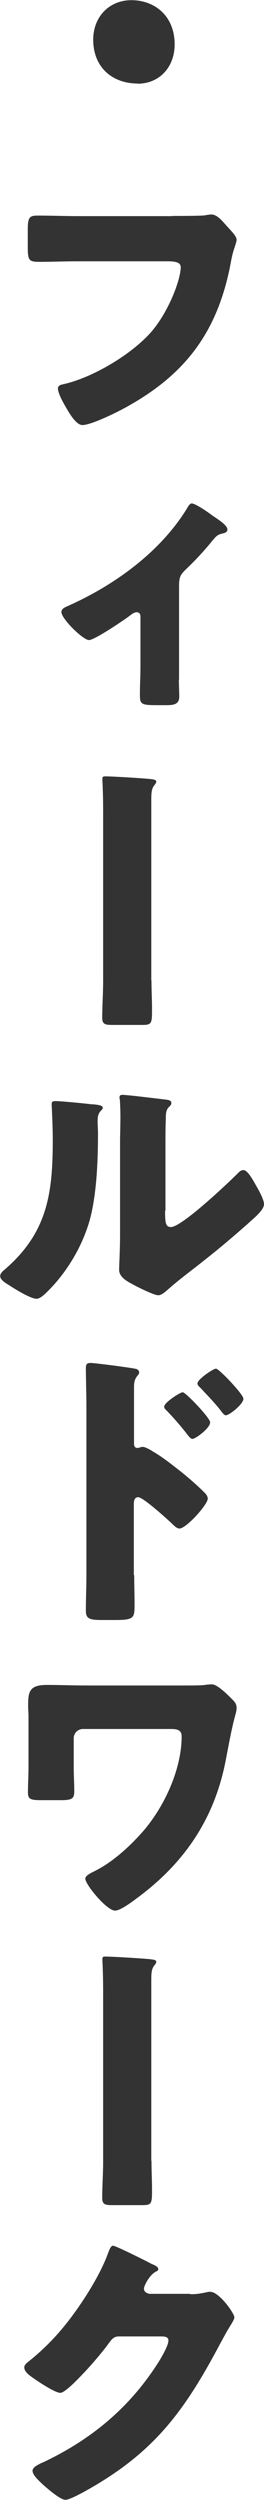
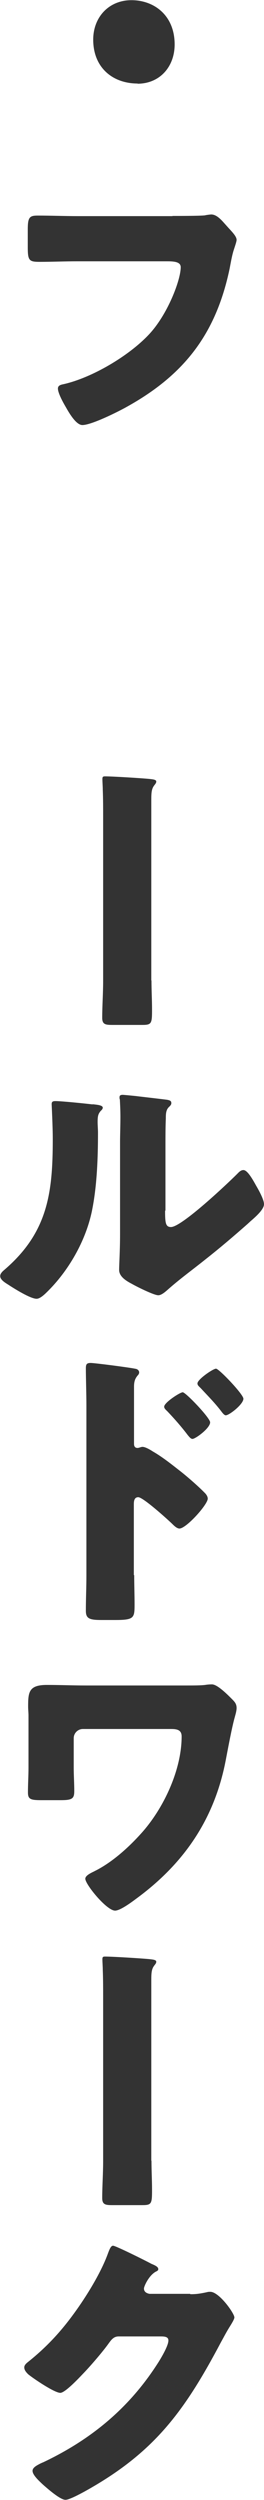
<svg xmlns="http://www.w3.org/2000/svg" id="_レイヤー_2" viewBox="0 0 14.36 135.57">
  <defs>
    <style>.cls-1{fill:#333;stroke-width:0px;}</style>
  </defs>
  <g id="_レイヤー_1-2">
    <path class="cls-1" d="M7.49,4.53c-1.36,0-2.42-.86-2.42-2.38,0-1.22.85-2.14,2.08-2.14s2.35.82,2.35,2.4c0,1.22-.82,2.13-2.02,2.13Z" />
    <path class="cls-1" d="M9.38,11.71c.38,0,1.44,0,1.76-.03.06-.02.3-.05.35-.05.22,0,.43.16.67.43l.26.29c.24.26.45.48.45.66,0,.11-.14.48-.19.66-.08.29-.13.59-.19.9-.74,3.52-2.45,5.75-5.59,7.49-.46.26-1.92.99-2.42.99-.35,0-.74-.69-.91-.99-.13-.22-.42-.74-.42-.99,0-.18.18-.21.32-.24,1.54-.35,3.52-1.52,4.61-2.67,1.04-1.09,1.75-2.98,1.75-3.67,0-.27-.3-.32-.72-.32h-4.93c-.67,0-1.36.03-2.03.03-.58,0-.64-.08-.64-.82v-.94c0-.66.1-.75.54-.75.72,0,1.46.03,2.18.03h5.15Z" />
-     <path class="cls-1" d="M9.73,36.85c0,.3.02.62.02.93,0,.45-.37.46-.72.46h-.54c-.86,0-.88-.08-.88-.61,0-.5.03-.98.03-1.47v-2.74c0-.11-.06-.22-.21-.22-.13,0-.27.11-.4.21-.32.24-1.89,1.3-2.19,1.3-.32,0-1.5-1.15-1.5-1.52,0-.18.19-.26.38-.34,2.72-1.22,5.06-3.04,6.42-5.23.11-.19.19-.32.29-.32.19,0,.85.45,1.06.61s.88.54.88.8c0,.13-.1.18-.22.21-.3.06-.38.14-.58.38-.43.53-.88,1.02-1.38,1.5-.37.35-.45.46-.45.98v5.07Z" />
    <path class="cls-1" d="M8.24,53.17c0,.54.03,1.06.03,1.58,0,.75-.02.83-.53.83h-1.62c-.37,0-.56-.02-.56-.38,0-.66.05-1.33.05-2v-8.88c0-.5,0-.99-.02-1.49,0-.19-.02-.42-.02-.59,0-.11.03-.14.14-.14.43,0,2.02.1,2.42.14.16.02.37.03.37.14,0,.08-.05.13-.11.21-.14.18-.16.38-.16.77v9.81Z" />
    <path class="cls-1" d="M5.03,59.88c.3.03.56.06.56.19,0,.06-.06.13-.1.16-.14.16-.18.27-.18.61,0,.19.02.38.02.58,0,1.33-.05,2.8-.3,4.1-.3,1.63-1.22,3.28-2.38,4.45-.18.18-.45.46-.66.46-.34,0-1.23-.56-1.55-.77-.16-.1-.43-.26-.43-.46,0-.14.13-.26.24-.35,2.35-2.02,2.62-4.16,2.62-7.07,0-.74-.06-1.84-.06-1.91,0-.14.08-.16.21-.16.34,0,1.6.13,2.02.18ZM8.98,65.66c0,.66.03.88.32.88.58,0,3.09-2.37,3.6-2.88.08-.08.19-.21.34-.21.22,0,.5.5.7.86.13.22.42.74.42.99,0,.29-.46.69-.75.94-.05.05-.11.1-.14.13-.75.66-1.5,1.3-2.29,1.92-.66.53-1.34,1.02-1.98,1.58-.16.14-.4.37-.59.37-.24,0-1.2-.48-1.44-.62-.27-.14-.69-.38-.69-.75,0-.32.05-1.04.05-1.94v-5.03c0-.32.02-.85.02-1.34,0-.37-.02-.72-.03-.93-.02-.05-.02-.08-.02-.13,0-.11.08-.13.18-.13.03,0,.69.06.82.08.26.03,1.38.16,1.6.19.13.03.22.05.22.18,0,.1-.08.16-.14.22-.16.16-.16.4-.16.61-.02.48-.02.96-.02,1.44v3.55Z" />
-     <path class="cls-1" d="M7.3,85.42c0,.53.02,1.06.02,1.6,0,.72-.03.83-1.06.83h-.74c-.66,0-.85-.08-.85-.5,0-.64.03-1.26.03-1.91v-9.24c0-.56-.03-1.54-.03-1.99,0-.21.03-.3.26-.3.21,0,2.08.24,2.46.32.1.02.18.1.18.19,0,.08-.05.14-.1.19-.08.11-.18.24-.18.58v3.11c0,.08.02.22.19.22.08,0,.19-.06.27-.06.13,0,.35.11.58.26.53.3,1.17.82,1.39.99.42.32,1.12.93,1.47,1.3.06.08.11.16.11.26,0,.32-1.17,1.62-1.54,1.62-.14,0-.3-.16-.4-.26-.27-.26-1.58-1.44-1.84-1.44-.22,0-.24.22-.24.38v3.84ZM11.43,77.13c0,.32-.8.9-.96.9-.1,0-.19-.13-.26-.21-.34-.45-.72-.88-1.1-1.28-.1-.1-.18-.16-.18-.26,0-.22.86-.78,1.01-.78.16,0,1.49,1.39,1.49,1.63ZM13.24,75.85c0,.3-.77.9-.96.9-.08,0-.18-.13-.24-.21-.34-.45-.74-.85-1.12-1.26-.11-.11-.18-.16-.18-.26,0-.22.85-.8,1.01-.8s1.49,1.39,1.49,1.63Z" />
+     <path class="cls-1" d="M7.3,85.42c0,.53.02,1.06.02,1.6,0,.72-.03.83-1.06.83h-.74c-.66,0-.85-.08-.85-.5,0-.64.03-1.26.03-1.91v-9.24c0-.56-.03-1.54-.03-1.99,0-.21.03-.3.26-.3.21,0,2.08.24,2.46.32.1.02.18.1.18.19,0,.08-.05.14-.1.19-.08.11-.18.24-.18.58v3.11c0,.08.02.22.19.22.08,0,.19-.06.27-.06.13,0,.35.11.58.26.53.3,1.17.82,1.39.99.42.32,1.12.93,1.47,1.3.06.08.11.16.11.26,0,.32-1.17,1.62-1.54,1.62-.14,0-.3-.16-.4-.26-.27-.26-1.58-1.44-1.84-1.44-.22,0-.24.22-.24.38v3.84ZM11.43,77.13c0,.32-.8.9-.96.9-.1,0-.19-.13-.26-.21-.34-.45-.72-.88-1.1-1.28-.1-.1-.18-.16-.18-.26,0-.22.86-.78,1.01-.78.16,0,1.49,1.39,1.49,1.63M13.24,75.85c0,.3-.77.9-.96.9-.08,0-.18-.13-.24-.21-.34-.45-.74-.85-1.12-1.26-.11-.11-.18-.16-.18-.26,0-.22.85-.8,1.01-.8s1.49,1.39,1.49,1.63Z" />
    <path class="cls-1" d="M10.1,91.4c.4,0,.83,0,1.06-.03.11-.02.26-.03.37-.03.27,0,.75.46,1.04.75.18.18.3.29.3.53,0,.16-.06.35-.1.5-.16.56-.38,1.76-.5,2.38-.62,3.17-2.27,5.57-4.87,7.47-.24.18-.86.64-1.14.64-.46,0-1.62-1.42-1.62-1.73,0-.16.26-.29.42-.37.05-.02.06-.03.1-.05.93-.46,1.84-1.28,2.53-2.05,1.2-1.33,2.19-3.42,2.19-5.25,0-.37-.29-.4-.58-.4h-4.79c-.27,0-.5.22-.5.5v1.6c0,.42.03.85.03,1.26s-.1.5-.74.5h-1.06c-.59,0-.72-.06-.72-.42,0-.45.03-.9.03-1.34v-2.83c0-.16-.02-.32-.02-.48,0-.78.03-1.18,1.02-1.18.7,0,1.41.03,2.11.03h5.39Z" />
    <path class="cls-1" d="M8.24,117.17c0,.54.03,1.06.03,1.58,0,.75-.02.83-.53.83h-1.62c-.37,0-.56-.02-.56-.38,0-.66.05-1.33.05-2v-8.88c0-.5,0-.99-.02-1.49,0-.19-.02-.42-.02-.59,0-.11.03-.14.14-.14.43,0,2.02.1,2.42.14.16.02.37.03.37.14,0,.08-.05.13-.11.21-.14.18-.16.38-.16.77v9.81Z" />
    <path class="cls-1" d="M10.36,124.41c.29,0,.48-.02.9-.11.06-.02.11-.02.18-.02.48,0,1.31,1.17,1.31,1.39,0,.11-.21.43-.29.56-.16.26-.3.53-.45.8-1.99,3.75-3.63,5.99-7.41,8.08-.24.13-.83.45-1.04.45-.29,0-.98-.61-1.23-.83-.19-.18-.56-.51-.56-.74,0-.18.22-.29.43-.4.05-.02.1-.05.14-.06,2.58-1.22,4.63-2.9,6.18-5.28.18-.27.64-1.02.64-1.33,0-.21-.22-.22-.42-.22h-2.29c-.27,0-.4.19-.54.38-.32.45-1.01,1.25-1.41,1.66-.21.22-.96,1.02-1.22,1.02-.32,0-1.47-.78-1.75-1.01-.1-.1-.21-.22-.21-.37,0-.11.08-.19.16-.26,1.01-.8,1.79-1.63,2.54-2.66.66-.9,1.46-2.19,1.84-3.23.08-.21.16-.45.29-.45.14,0,1.81.83,2.08.98.19.08.38.16.38.29,0,.08-.08.11-.14.14-.38.21-.64.8-.64.91,0,.18.14.26.3.29h2.21Z" />
  </g>
</svg>